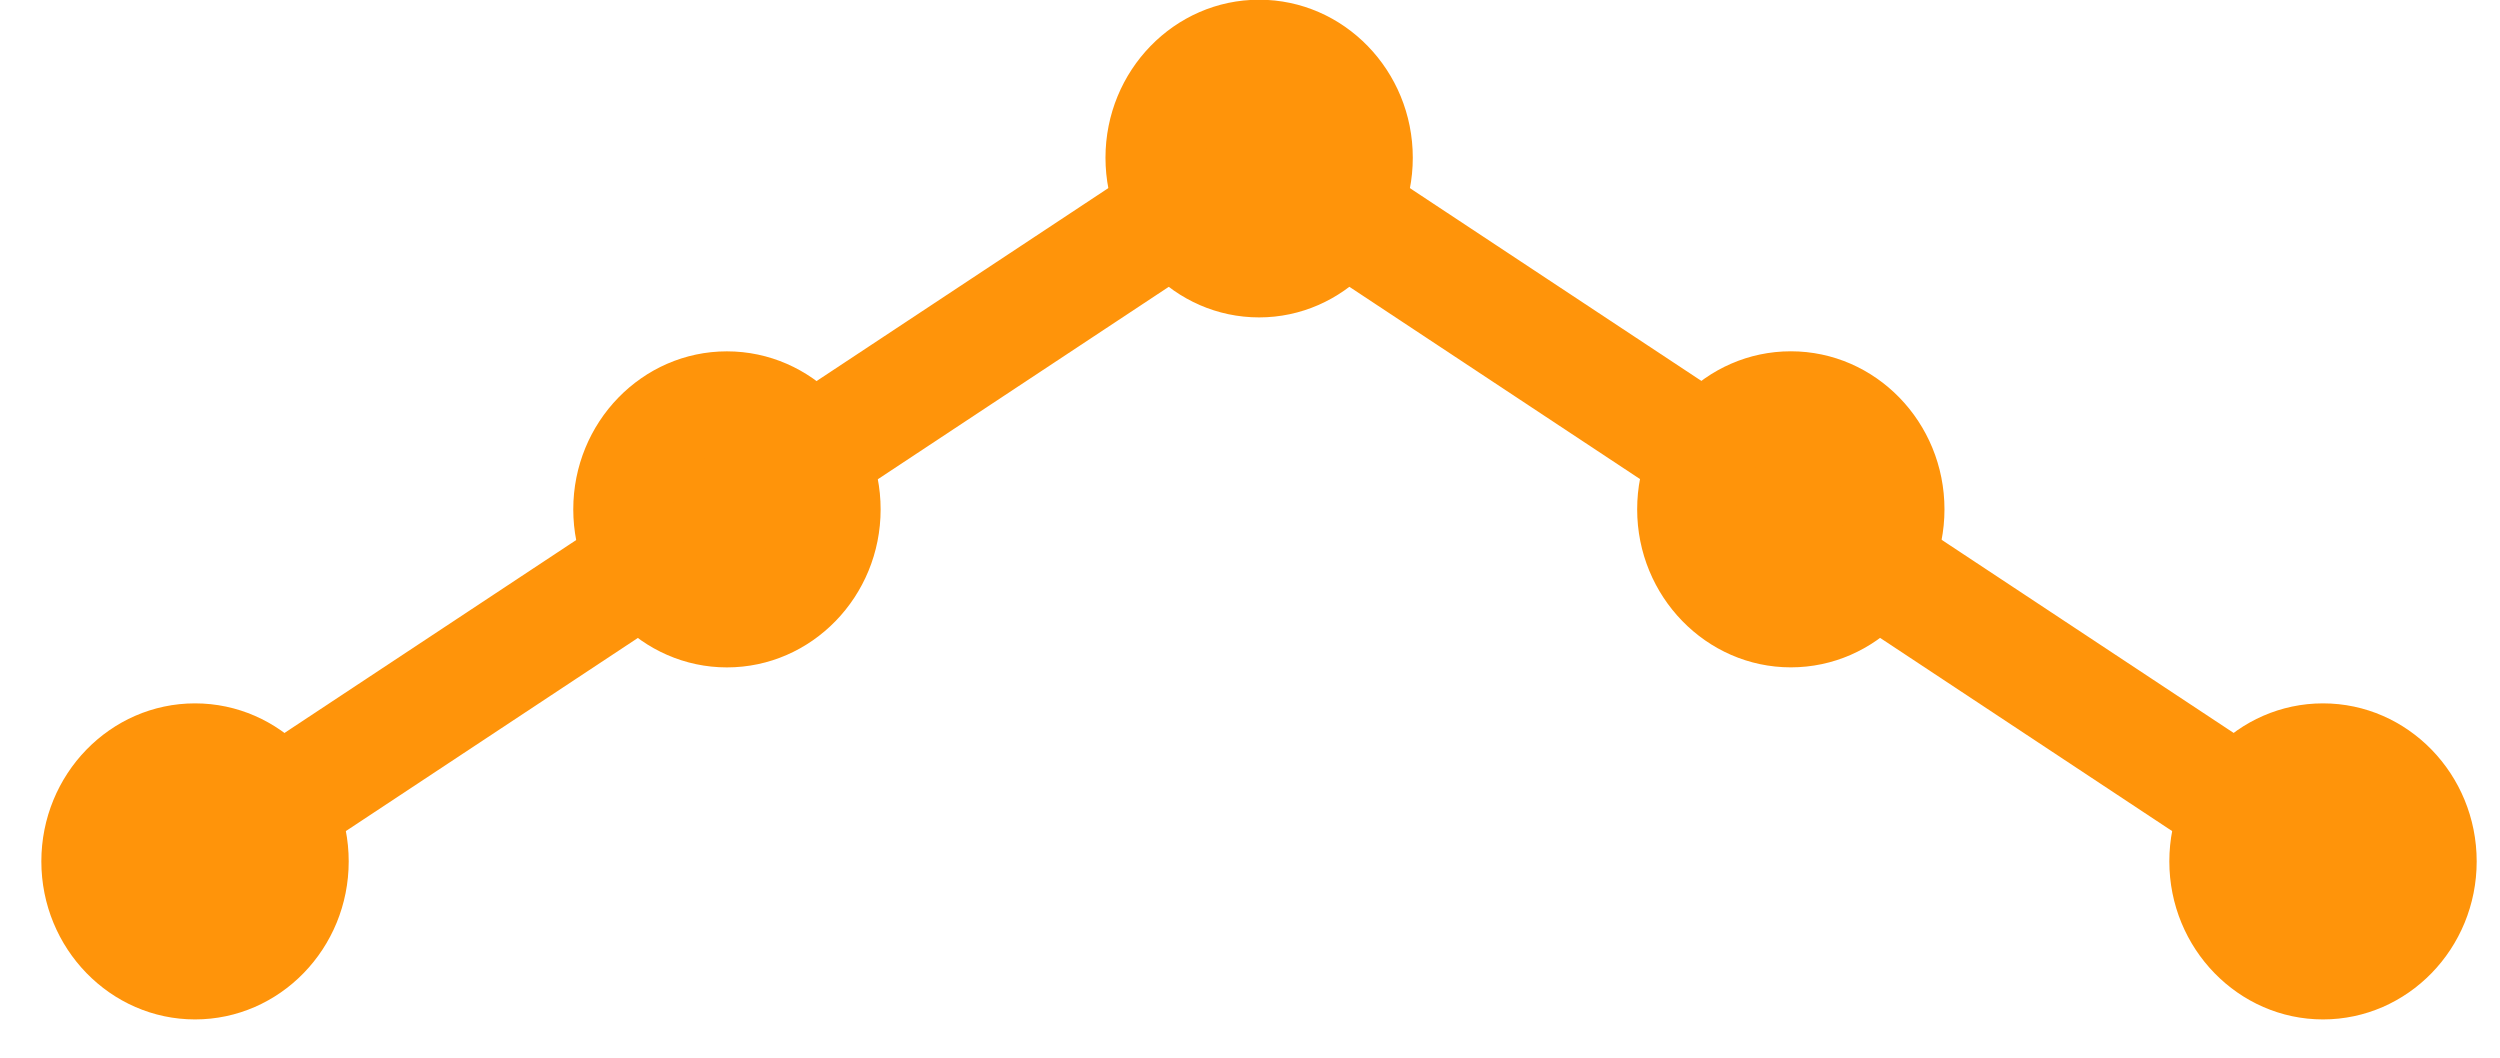
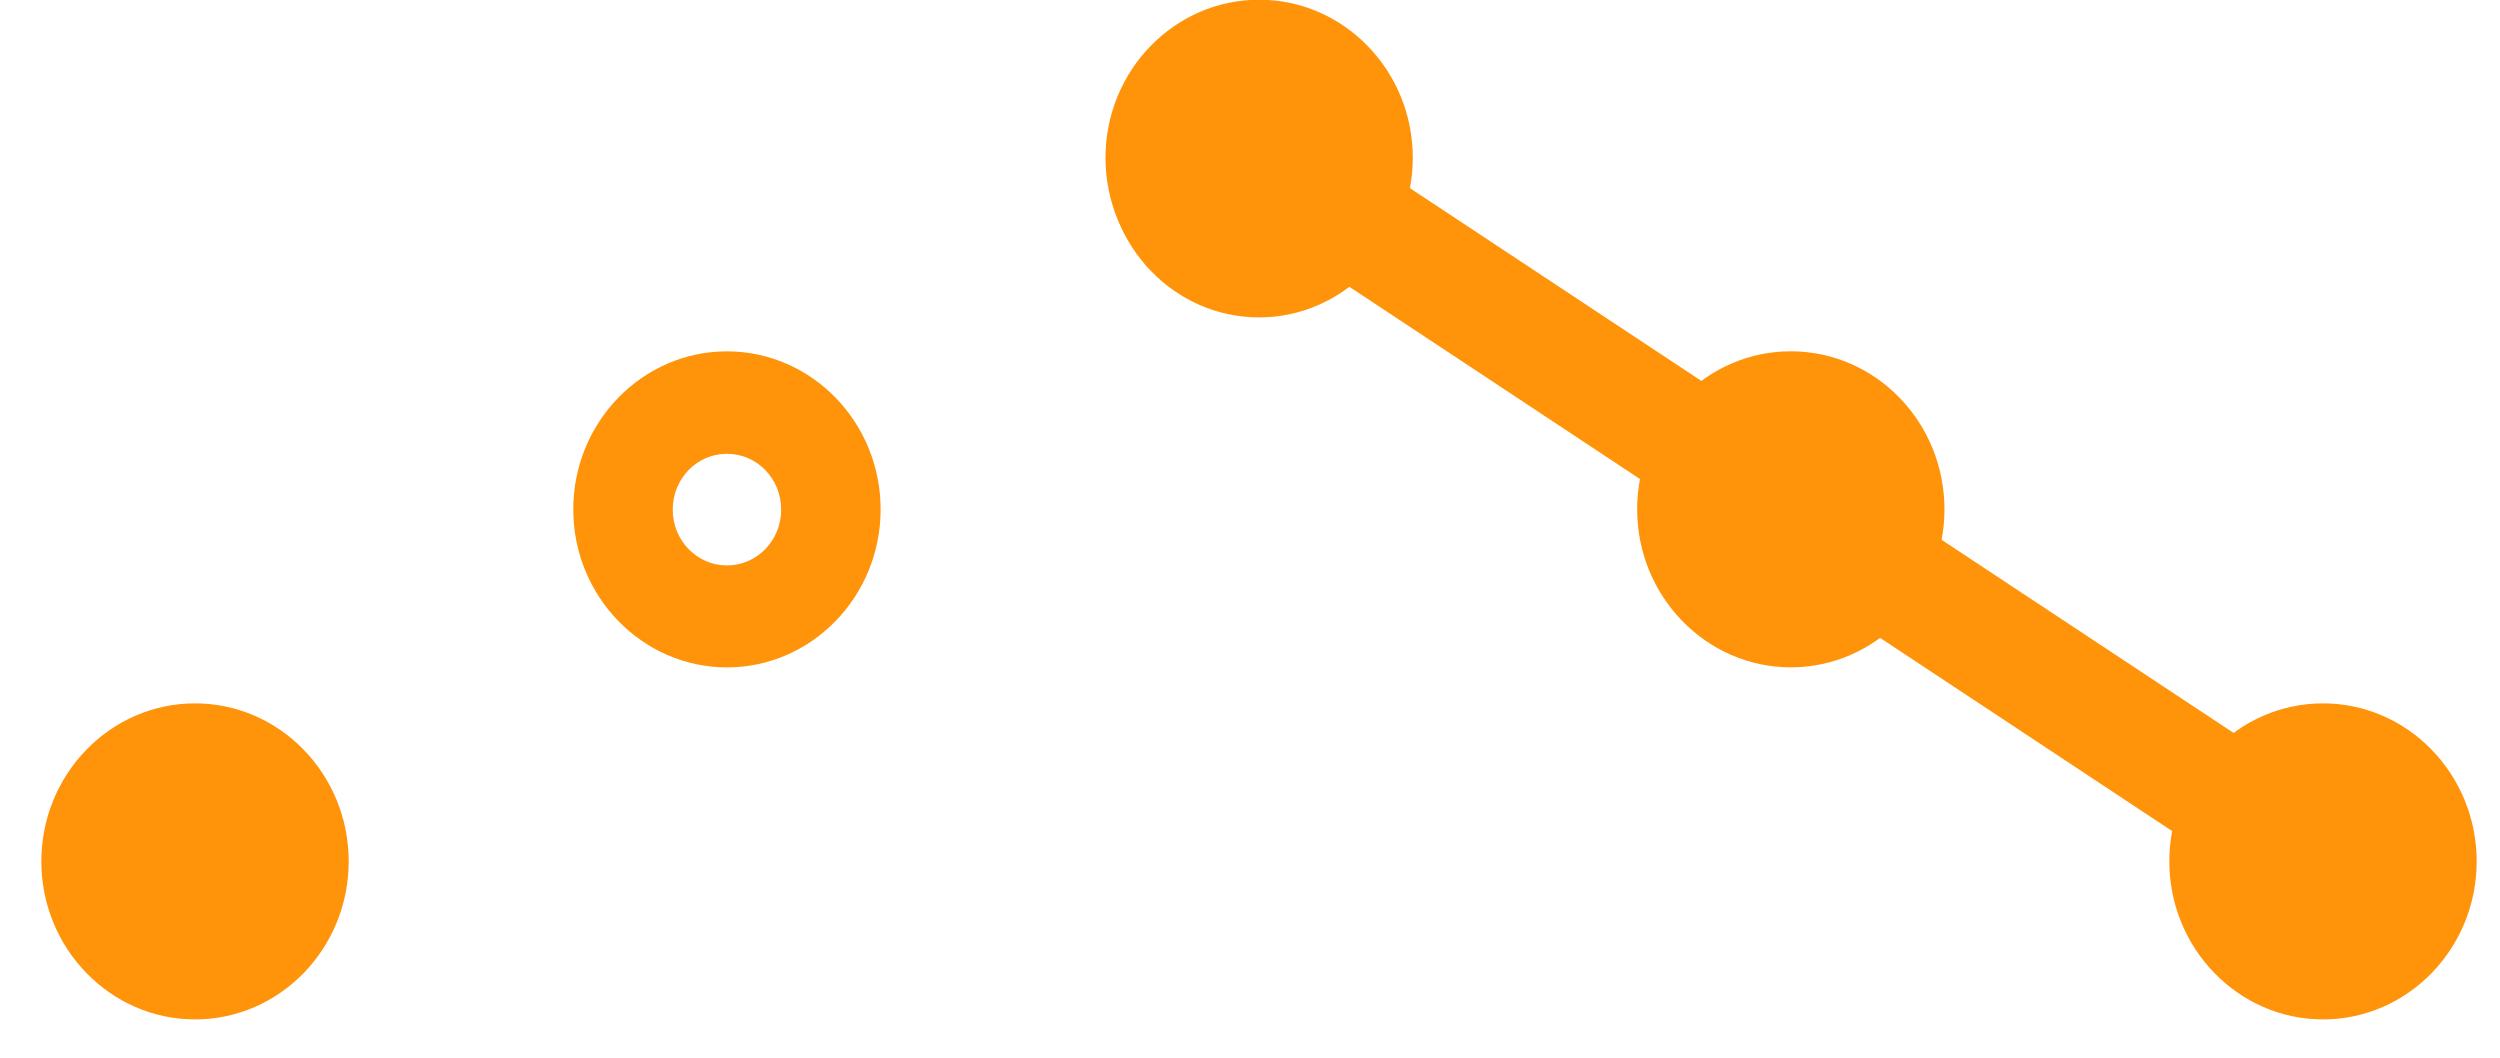
<svg xmlns="http://www.w3.org/2000/svg" width="52" height="22" viewBox="0 0 52 22" fill="none">
  <g clip-path="url(#clip0_2384_3293)">
-     <path d="M4.062 19.132C3.677 19.132 3.297 18.931 3.068 18.573C2.715 18.015 2.875 17.261 3.42 16.897L25.549 2.262C26.094 1.899 26.826 2.061 27.179 2.626C27.532 3.184 27.371 3.938 26.826 4.302L4.698 18.937C4.505 19.062 4.276 19.127 4.062 19.127V19.138V19.132Z" fill="#FF940A" />
    <path d="M48.319 19.132C48.099 19.132 47.88 19.067 47.683 18.942L25.56 4.307C25.014 3.943 24.854 3.195 25.207 2.631C25.56 2.072 26.287 1.909 26.837 2.267L48.965 16.902C49.511 17.266 49.671 18.014 49.318 18.578C49.088 18.942 48.709 19.137 48.324 19.137V19.126L48.319 19.132Z" fill="#FF940A" />
    <path d="M4.057 15.692C5.254 15.692 6.221 16.691 6.221 17.916C6.221 19.142 5.254 20.14 4.057 20.14C2.859 20.14 1.892 19.142 1.892 17.916C1.892 16.691 2.859 15.692 4.057 15.692Z" fill="#FF940A" />
    <path d="M4.056 16.762C3.431 16.762 2.929 17.277 2.929 17.922C2.929 18.568 3.431 19.083 4.056 19.083C4.682 19.083 5.184 18.568 5.184 17.922C5.184 17.277 4.676 16.762 4.056 16.762ZM4.056 21.204C2.298 21.204 0.86 19.729 0.86 17.917C0.86 16.105 2.293 14.63 4.056 14.63C5.82 14.63 7.253 16.105 7.253 17.917C7.253 19.729 5.82 21.204 4.056 21.204Z" fill="#FF940A" />
-     <path d="M15.12 8.37C16.318 8.37 17.285 9.368 17.285 10.594C17.285 11.82 16.318 12.818 15.12 12.818C13.923 12.818 12.956 11.82 12.956 10.594C12.956 9.368 13.923 8.37 15.12 8.37Z" fill="#FF940A" />
    <path d="M15.12 9.439C14.495 9.439 13.993 9.955 13.993 10.6C13.993 11.246 14.501 11.761 15.12 11.761C15.741 11.761 16.248 11.246 16.248 10.6C16.248 9.955 15.746 9.439 15.12 9.439ZM15.12 13.882C13.362 13.882 11.924 12.407 11.924 10.595C11.924 8.783 13.357 7.308 15.12 7.308C16.884 7.308 18.317 8.783 18.317 10.595C18.317 12.407 16.884 13.882 15.12 13.882Z" fill="#FF940A" />
    <path d="M37.249 8.37C38.446 8.37 39.413 9.368 39.413 10.594C39.413 11.82 38.446 12.818 37.249 12.818C36.051 12.818 35.084 11.82 35.084 10.594C35.084 9.368 36.051 8.37 37.249 8.37Z" fill="#FF940A" />
    <path d="M37.249 9.438C36.624 9.438 36.121 9.954 36.121 10.599C36.121 11.245 36.629 11.76 37.249 11.76C37.869 11.76 38.377 11.245 38.377 10.599C38.377 9.954 37.874 9.438 37.249 9.438ZM37.249 13.881C35.491 13.881 34.053 12.406 34.053 10.594C34.053 8.782 35.485 7.307 37.249 7.307C39.013 7.307 40.445 8.782 40.445 10.594C40.445 12.406 39.013 13.881 37.249 13.881Z" fill="#FF940A" />
    <path d="M48.319 15.693C49.516 15.693 50.483 16.692 50.483 17.917C50.483 19.143 49.516 20.141 48.319 20.141C47.121 20.141 46.154 19.143 46.154 17.917C46.154 16.692 47.121 15.693 48.319 15.693Z" fill="#FF940A" />
    <path d="M48.318 16.762C47.693 16.762 47.191 17.277 47.191 17.922C47.191 18.568 47.693 19.083 48.318 19.083C48.944 19.083 49.446 18.568 49.446 17.922C49.446 17.277 48.944 16.762 48.318 16.762ZM48.318 21.204C46.56 21.204 45.122 19.729 45.122 17.917C45.122 16.105 46.555 14.63 48.318 14.63C50.082 14.63 51.515 16.105 51.515 17.917C51.515 19.729 50.082 21.204 48.318 21.204Z" fill="#FF940A" />
    <path d="M26.19 2.192C25.576 2.192 25.073 2.707 25.073 3.342C25.073 3.977 25.576 4.492 26.19 4.492C26.805 4.492 27.307 3.977 27.307 3.342C27.307 2.707 26.805 2.192 26.19 2.192ZM26.19 6.602C24.437 6.602 23.021 5.138 23.021 3.342C23.021 1.547 24.448 0.082 26.19 0.082C27.933 0.082 29.36 1.547 29.36 3.342C29.36 5.138 27.933 6.602 26.19 6.602Z" fill="#FF940A" />
    <path d="M26.19 2.115C25.565 2.115 25.062 2.63 25.062 3.276C25.062 3.921 25.565 4.437 26.19 4.437C26.815 4.437 27.318 3.921 27.318 3.276C27.318 2.63 26.815 2.115 26.19 2.115ZM26.19 6.569C24.431 6.569 22.994 5.093 22.994 3.281C22.994 1.47 24.426 -0.006 26.19 -0.006C27.954 -0.006 29.386 1.47 29.386 3.281C29.386 5.093 27.954 6.569 26.19 6.569Z" fill="#FF940A" />
  </g>
  <defs>
    <clipPath id="clip0_2384_3293">
      <rect width="50.655" height="21.204" fill="white" transform="translate(0.86)" />
    </clipPath>
  </defs>
</svg>